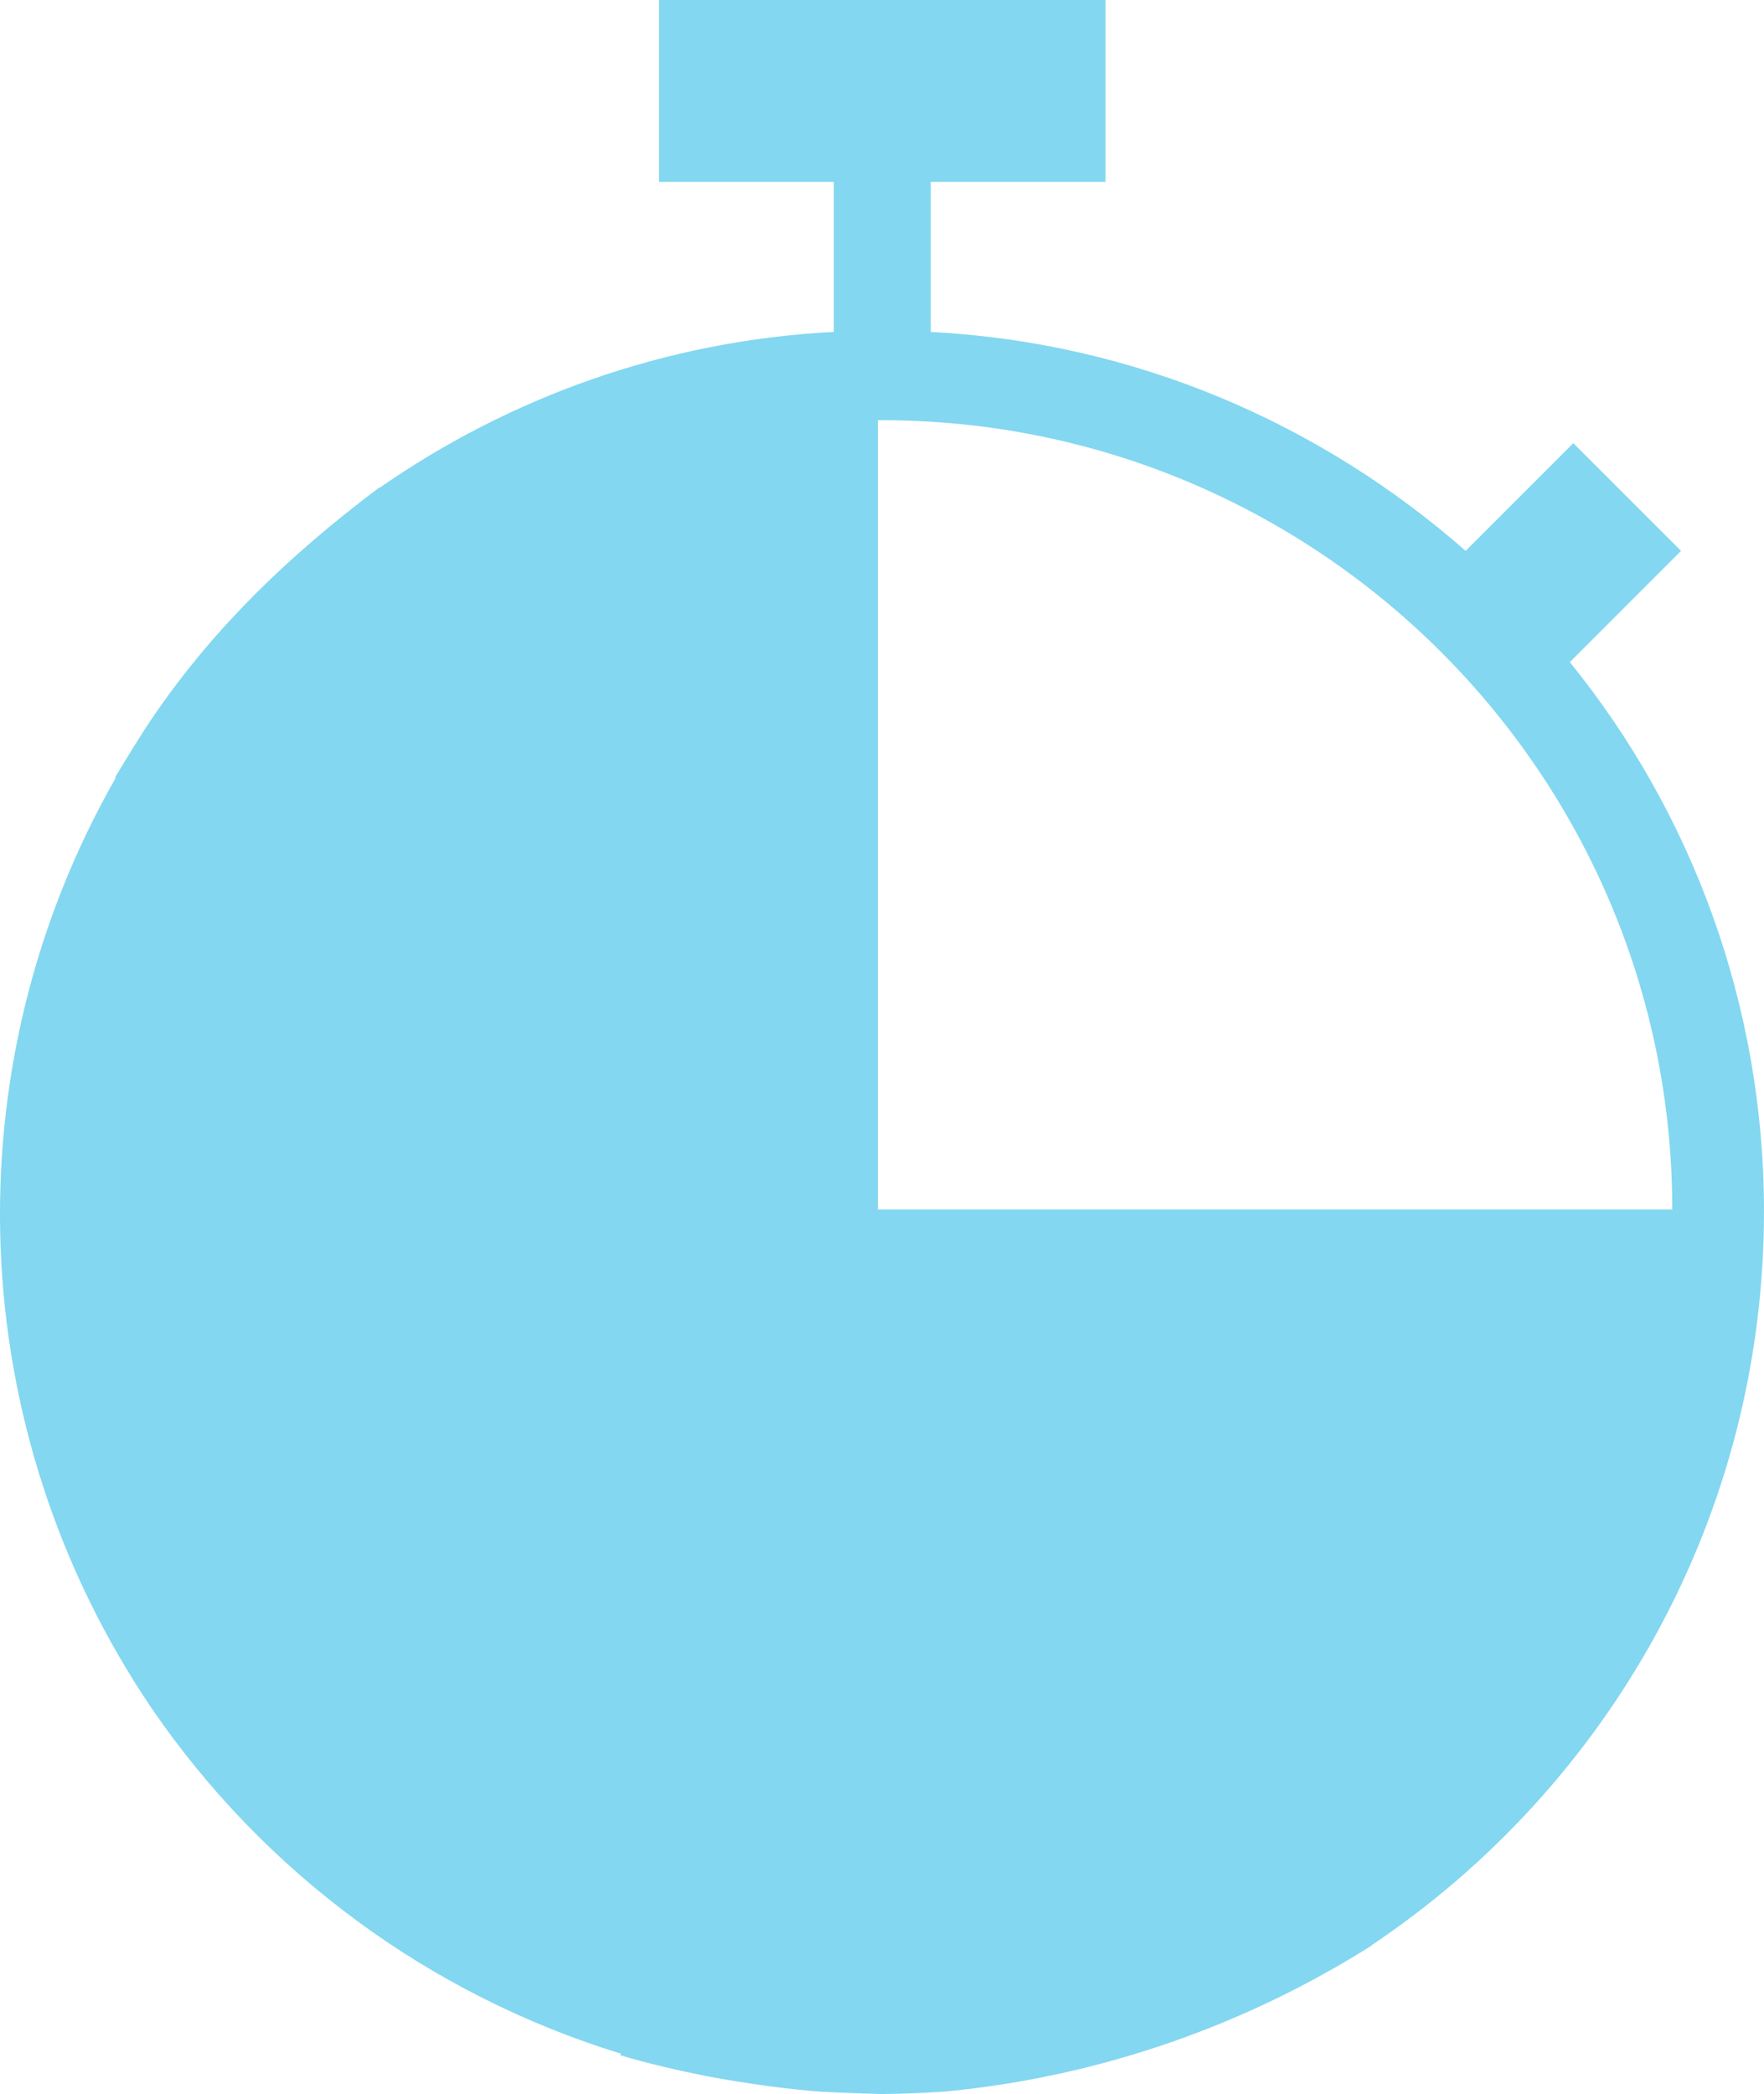
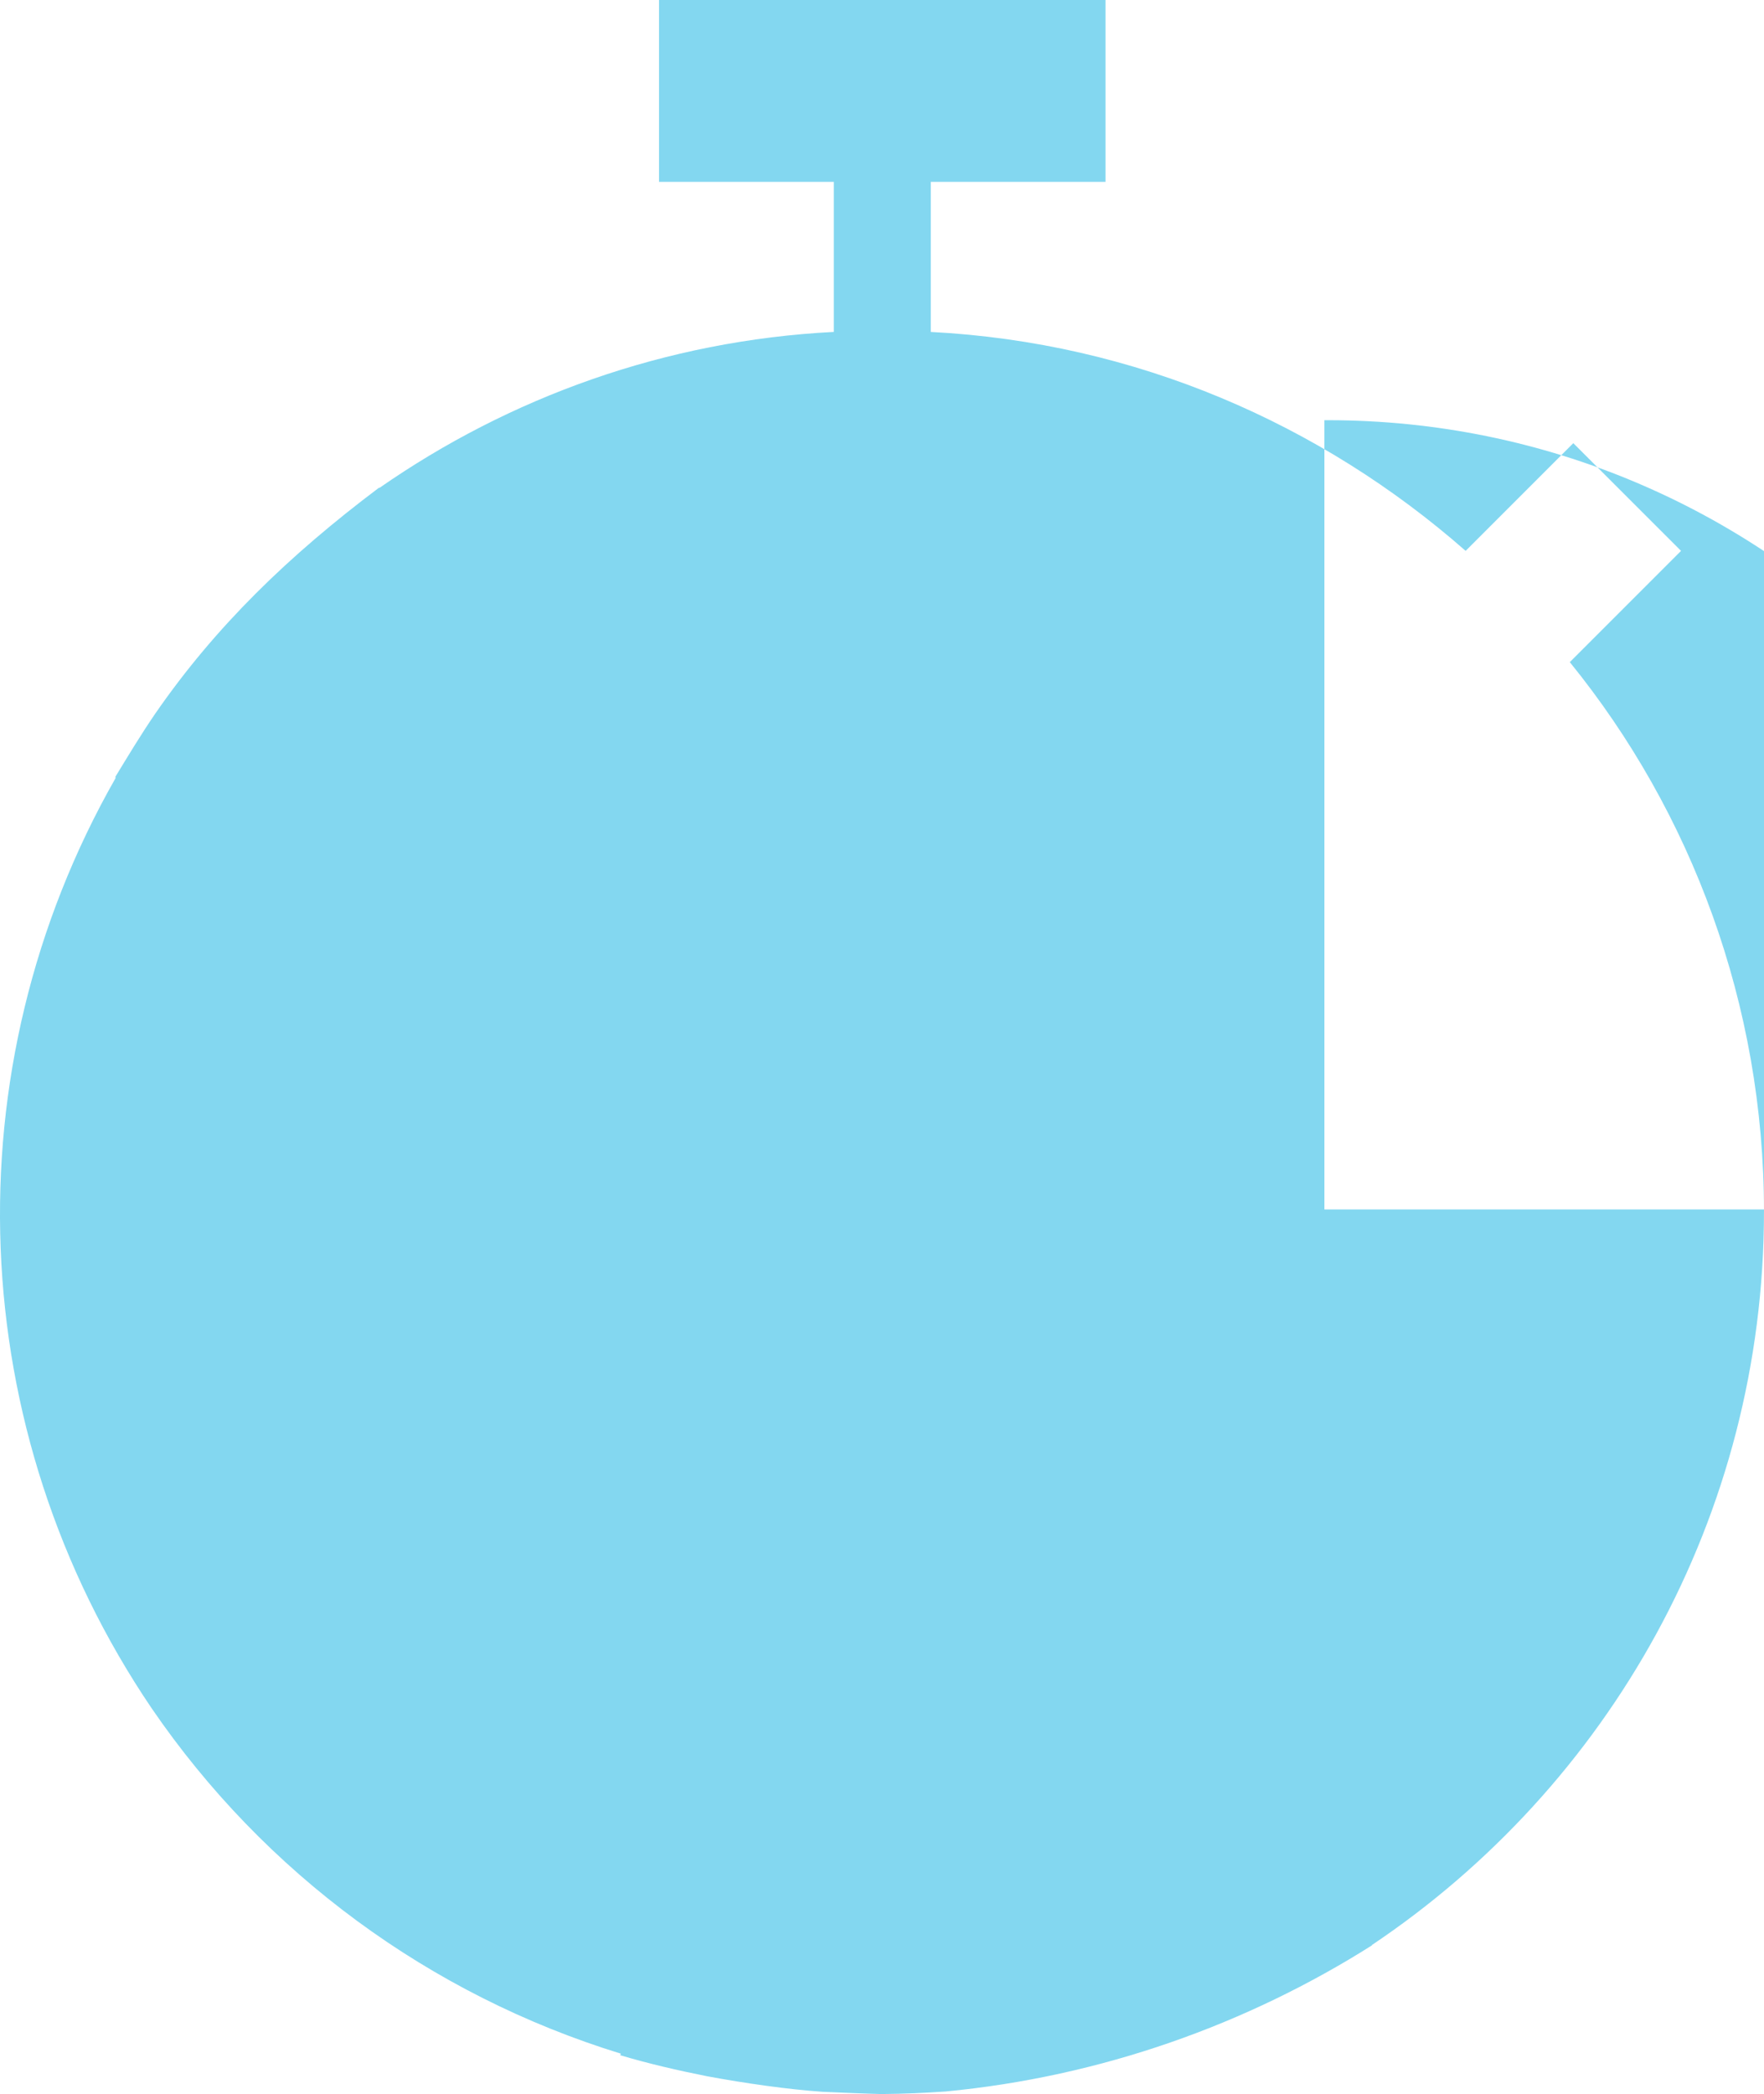
<svg xmlns="http://www.w3.org/2000/svg" version="1.1" viewBox="0 0 99.931 118.6" xml:space="preserve" width="99.931" height="118.6">
-   <path style="fill:#83D7F0" d="M 37.334,2e-4 V 10.299 h 9.9 v 8.5 c -9.549,0.491 -18.372,3.708 -25.744,8.838 l -0.014,-0.019 c -5.117,3.848 -9.264,7.856 -12.682,12.801 -0.856,1.252 -1.539,2.398 -2.262,3.582 l 0.018,0.062 c -9.421,16.521 -8.628,36.952 2.045,52.695 6.387,9.336 15.759,16.232 26.582,19.557 -0.016,0.028 -0.029,0.058 -0.045,0.086 1.607,0.478 3.247,0.857 4.904,1.188 2.199,0.409 4.615,0.75 6.568,0.885 1.115,0.047 2.33,0.101 3.328,0.127 1.305,-0.01 2.482,-0.068 3.629,-0.144 8.822,-0.84 17.09,-3.806 24.166,-8.281 l -0.01,-0.014 c 13.39,-8.974 22.213,-24.242 22.213,-41.561 0,-11.7 -4.1,-22.6 -11,-31.1 l 6.301,-6.301 -6.102,-6.1 -6.1,6.1 c -8.2,-7.2 -18.699,-11.8 -30.299,-12.4 v -8.5 h 9.898 V 0 Z m 12.4,23.799 h 0.199 c 24.7,0 44.801,20.001 44.801,44.701 h -45 z" />
+   <path style="fill:#83D7F0" d="M 37.334,2e-4 V 10.299 h 9.9 v 8.5 c -9.549,0.491 -18.372,3.708 -25.744,8.838 l -0.014,-0.019 c -5.117,3.848 -9.264,7.856 -12.682,12.801 -0.856,1.252 -1.539,2.398 -2.262,3.582 l 0.018,0.062 c -9.421,16.521 -8.628,36.952 2.045,52.695 6.387,9.336 15.759,16.232 26.582,19.557 -0.016,0.028 -0.029,0.058 -0.045,0.086 1.607,0.478 3.247,0.857 4.904,1.188 2.199,0.409 4.615,0.75 6.568,0.885 1.115,0.047 2.33,0.101 3.328,0.127 1.305,-0.01 2.482,-0.068 3.629,-0.144 8.822,-0.84 17.09,-3.806 24.166,-8.281 l -0.01,-0.014 c 13.39,-8.974 22.213,-24.242 22.213,-41.561 0,-11.7 -4.1,-22.6 -11,-31.1 l 6.301,-6.301 -6.102,-6.1 -6.1,6.1 c -8.2,-7.2 -18.699,-11.8 -30.299,-12.4 v -8.5 h 9.898 V 0 m 12.4,23.799 h 0.199 c 24.7,0 44.801,20.001 44.801,44.701 h -45 z" />
</svg>